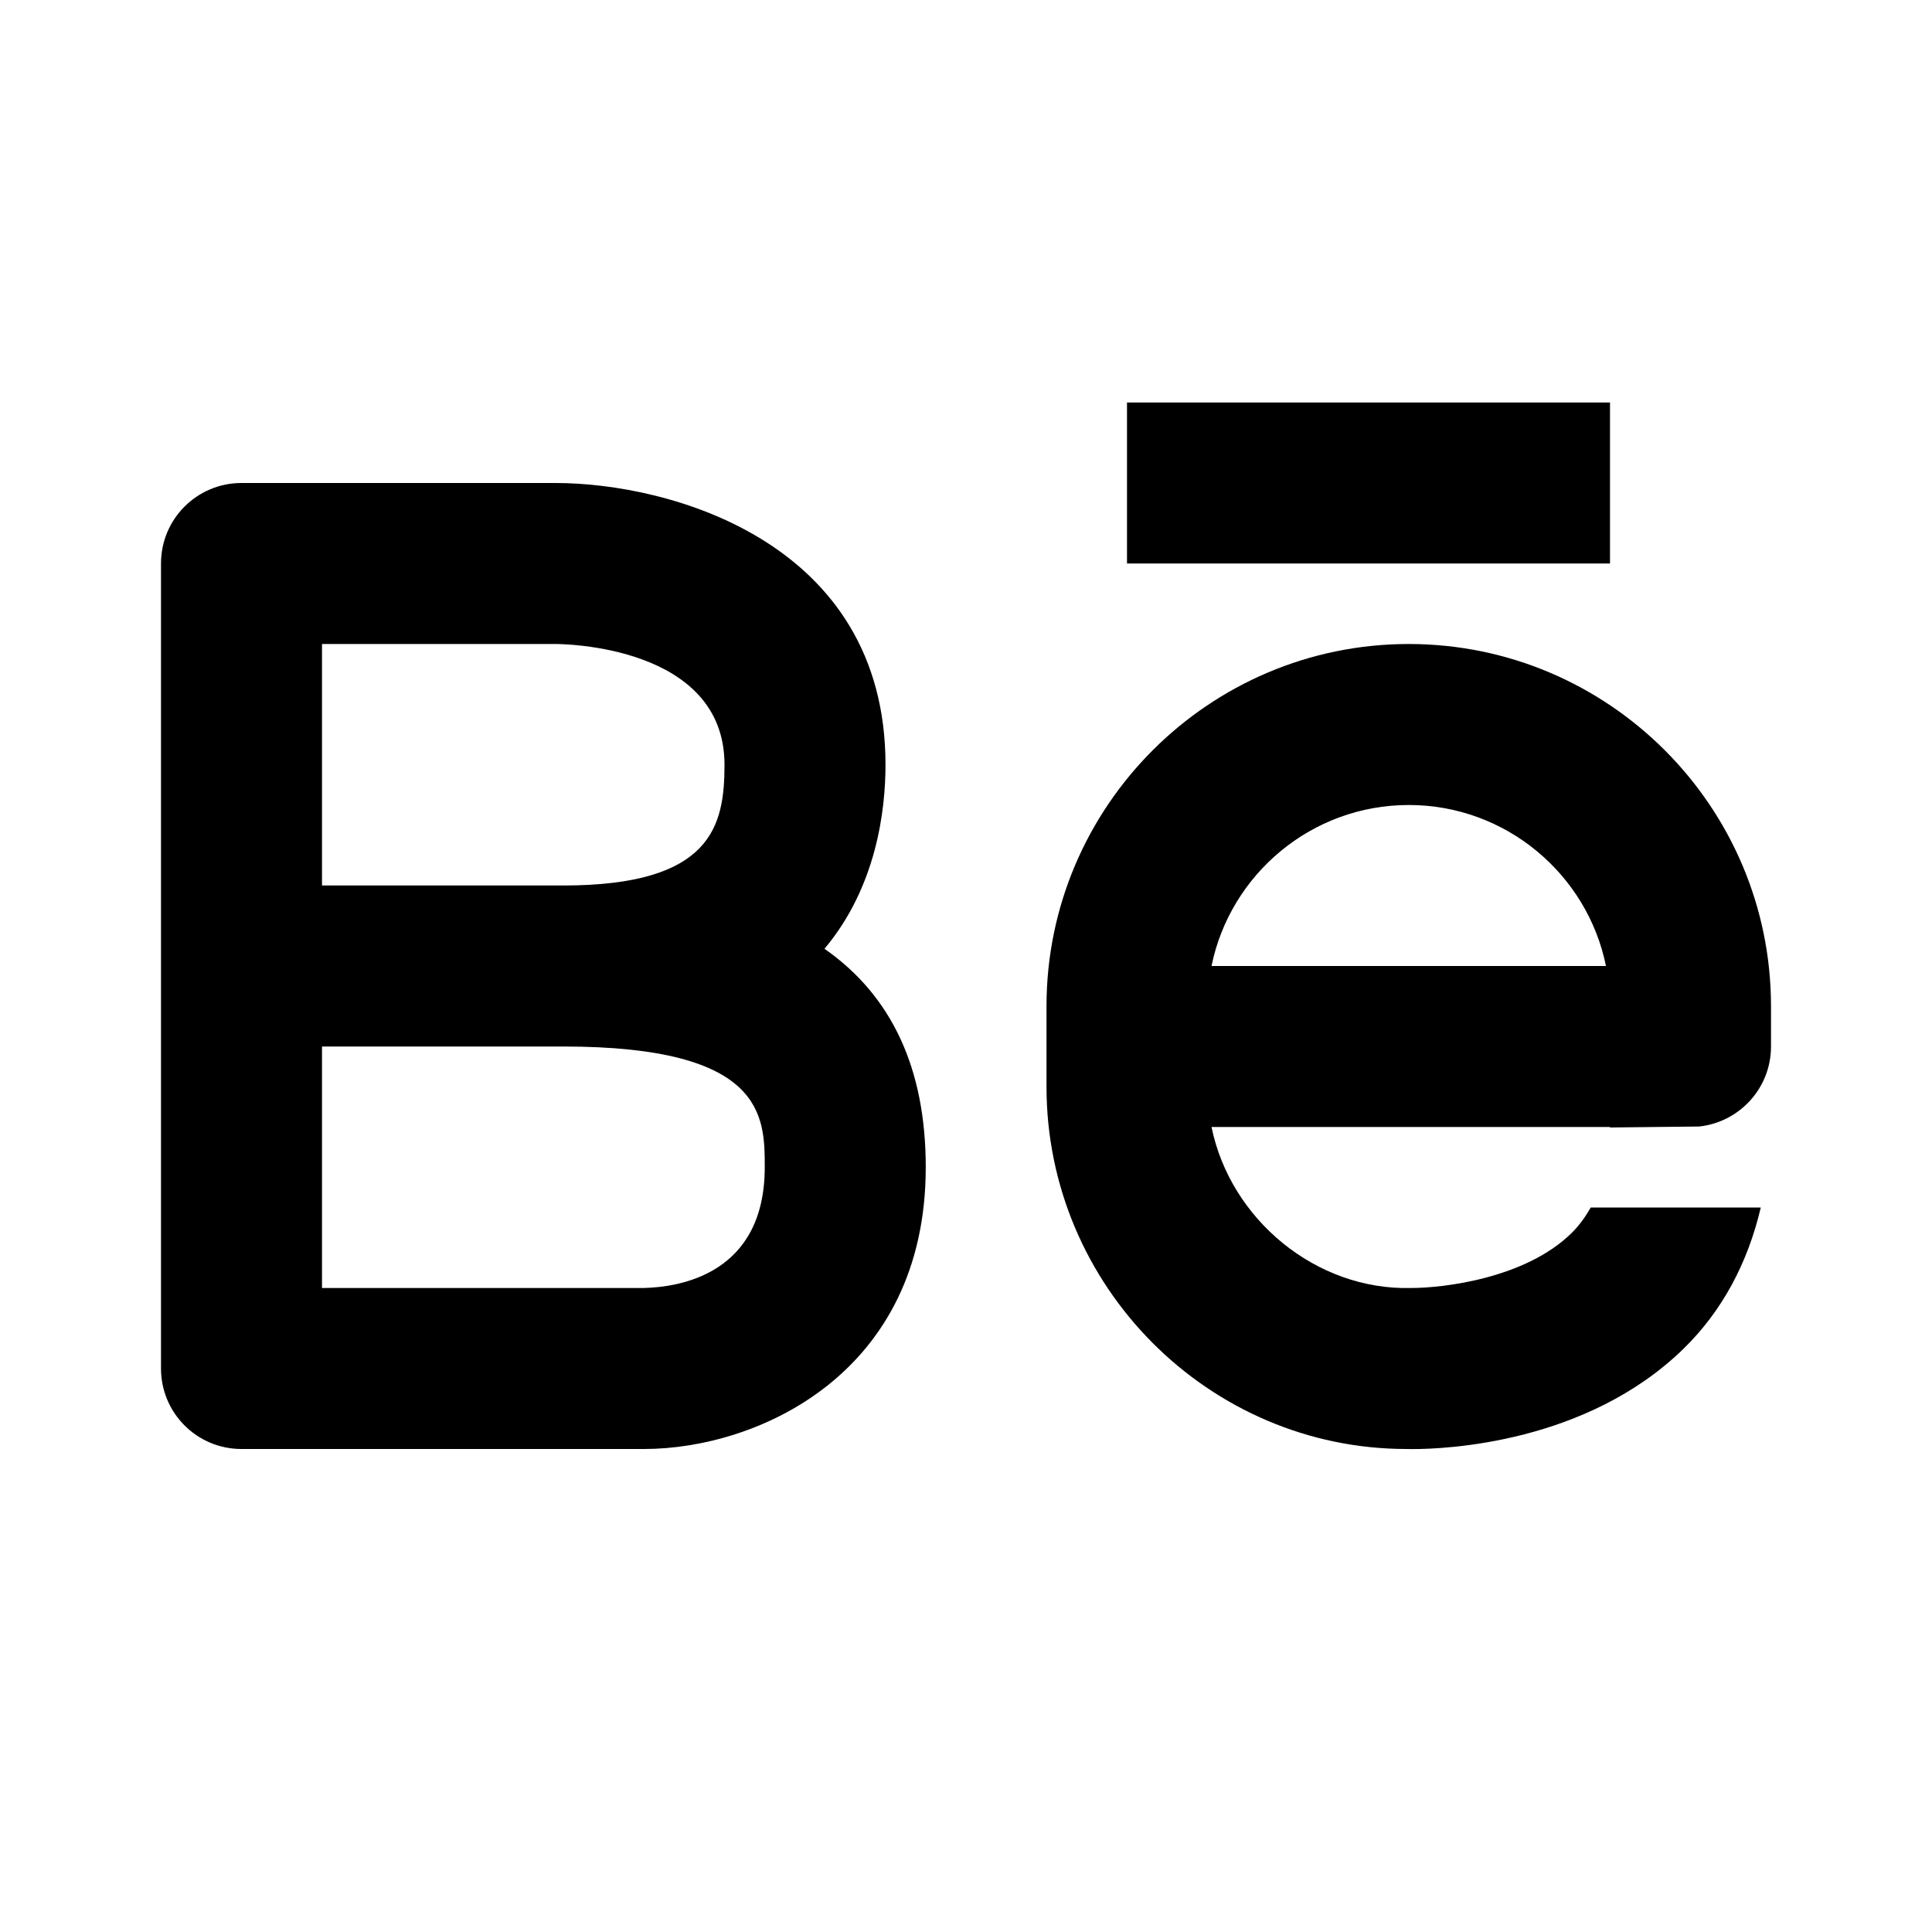
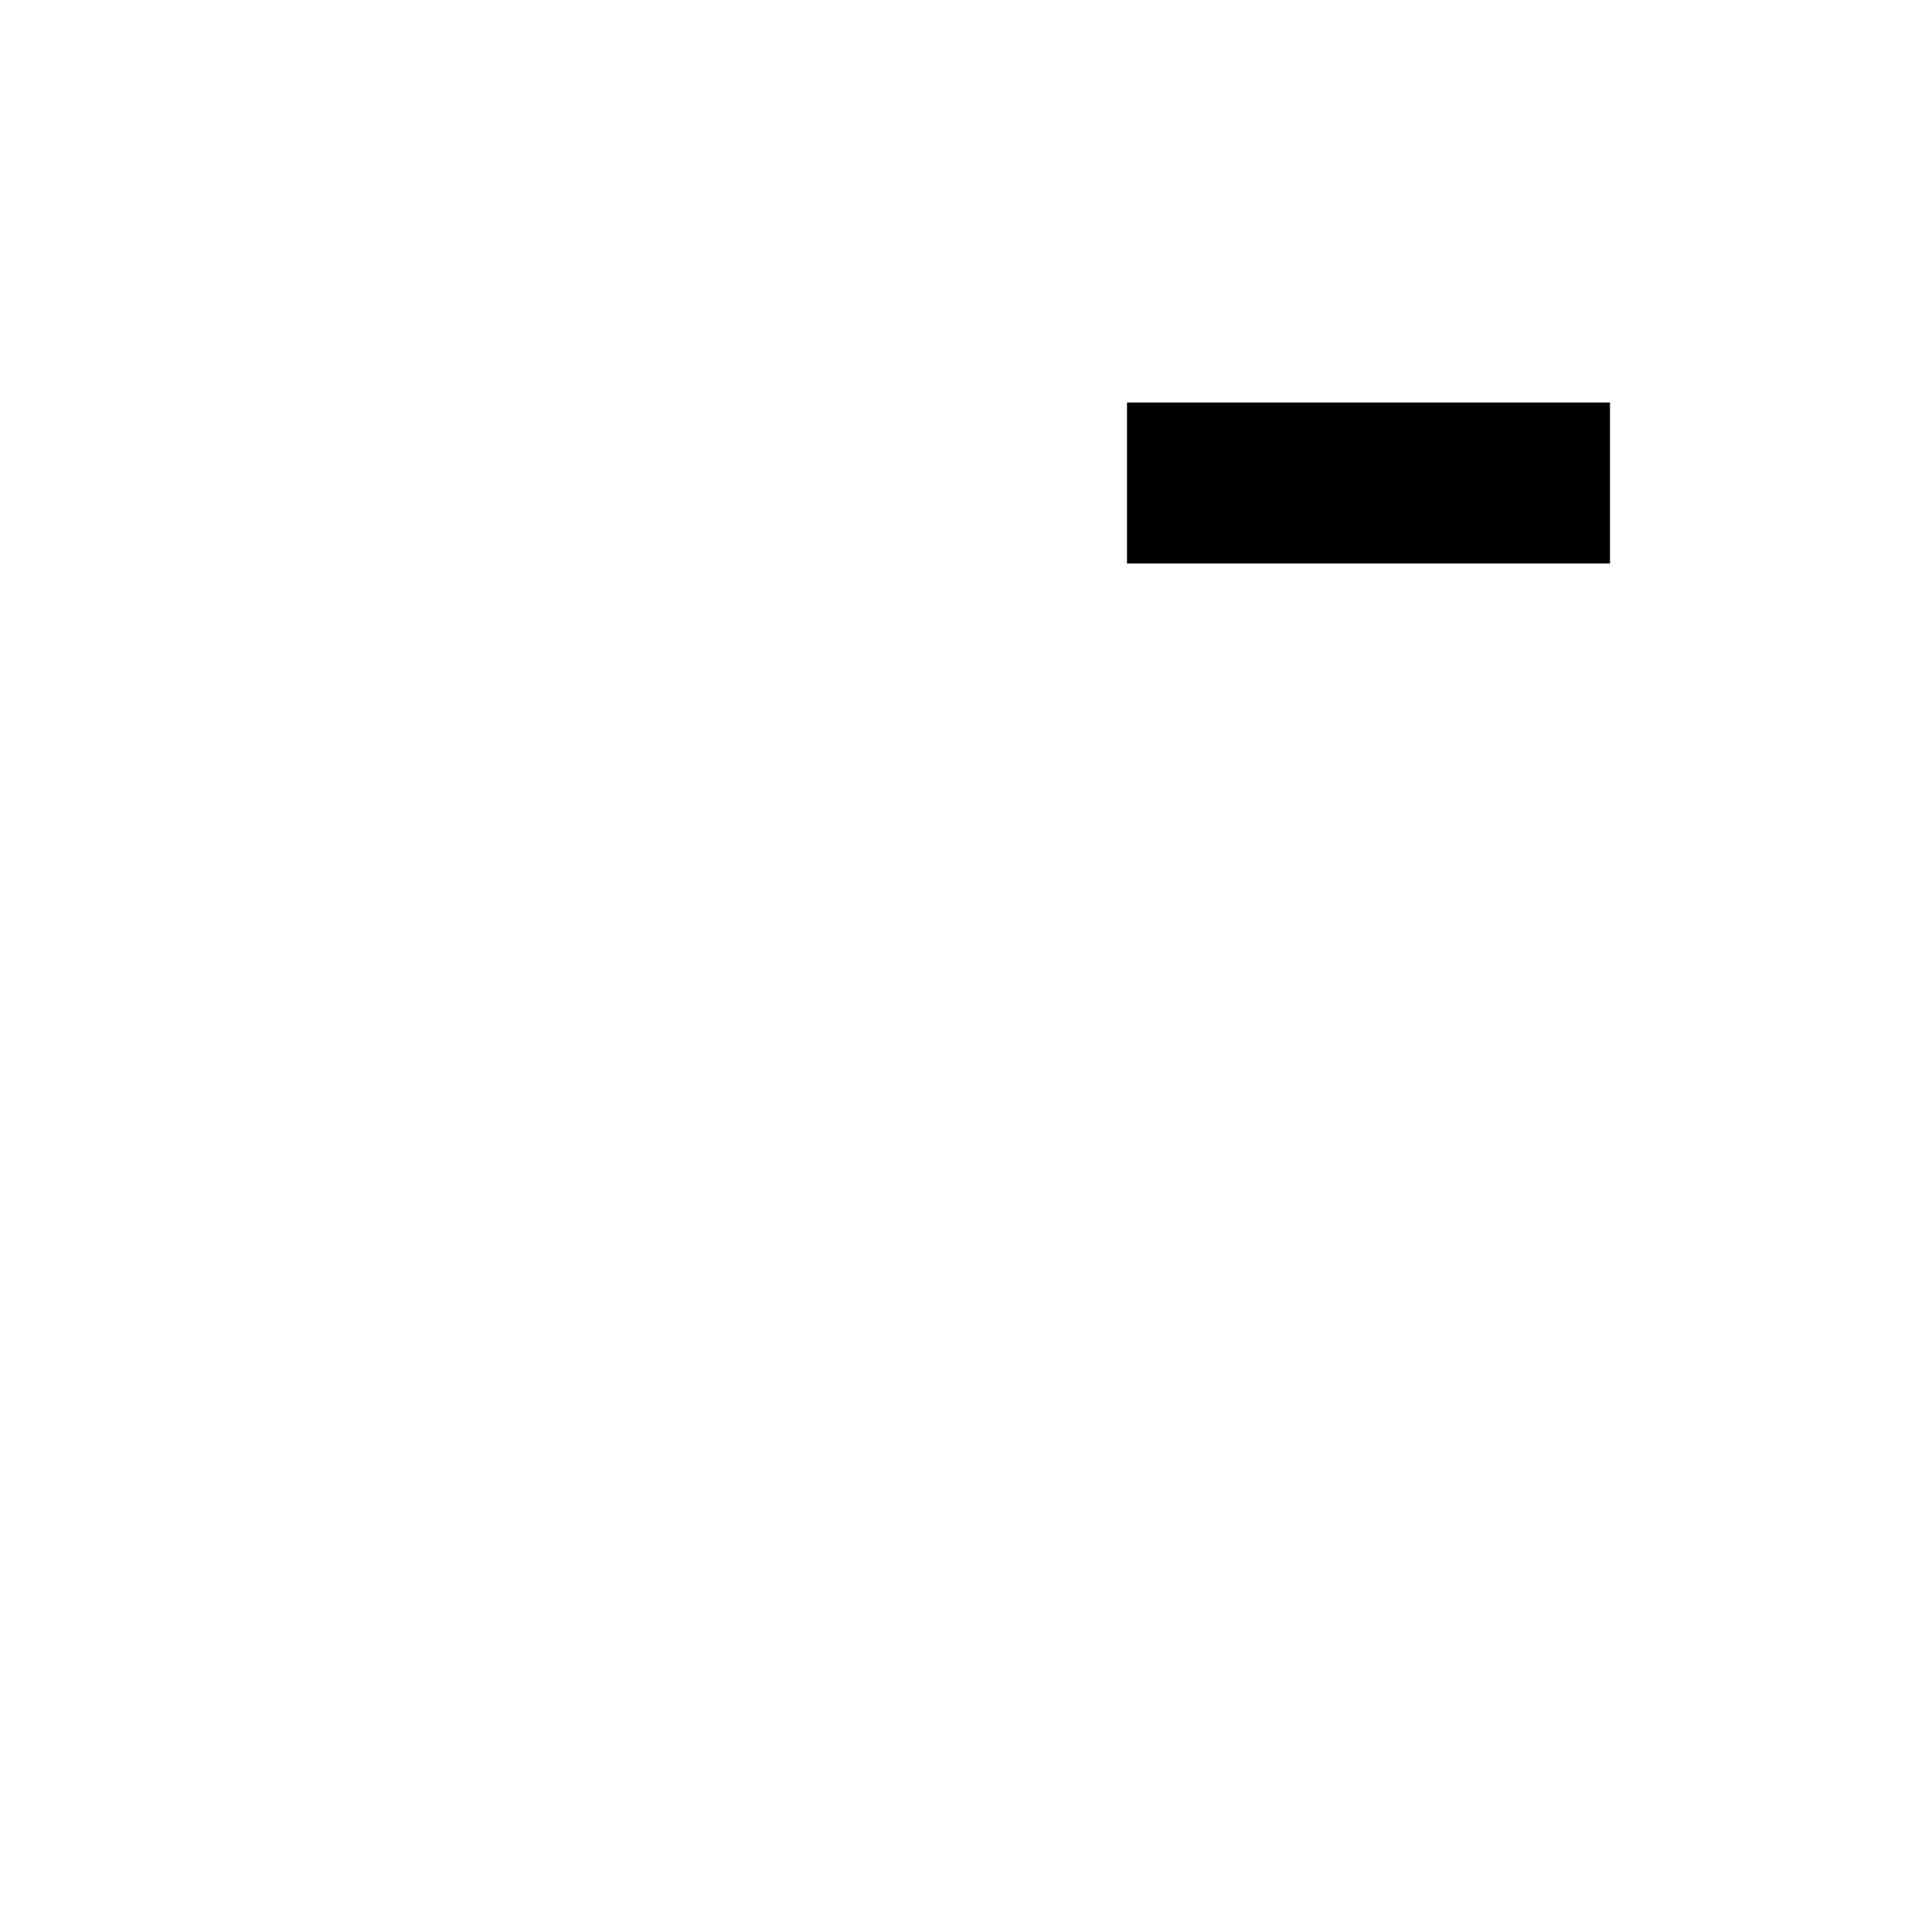
<svg xmlns="http://www.w3.org/2000/svg" version="1.1" id="Layer_1" x="0px" y="0px" width="24px" height="24px" viewBox="0 0 24 24" enable-background="new 0 0 24 24" xml:space="preserve">
  <g>
-     <path d="M3,18h5c1.407,0,3.5-0.932,3.5-3.5c0-1.225-0.422-2.131-1.258-2.714C10.89,11.015,11,10.06,11,9.5   C11,6.731,8.319,6,6.901,6H3C2.447,6,2,6.447,2,7v10C2,17.553,2.447,18,3,18z M4,8h2.901C6.987,8,9,8.017,9,9.5   C9,10.259,8.845,11,6.995,11H4V8z M4,13h2.995C9.5,13,9.5,13.867,9.5,14.5c0,1.324-1.051,1.49-1.506,1.5H4V13z" />
-     <path d="M17.5,8c-2.481,0-4.5,2.019-4.5,4.5v1c0,2.481,2.019,4.5,4.473,4.5h0.001c0.016,0,0.04,0.001,0.073,0.001   c0.42,0,2.163-0.074,3.365-1.245c0.485-0.473,0.801-1.073,0.961-1.756h-2.112c-0.066,0.115-0.143,0.224-0.238,0.317   C18.95,15.881,17.932,16,17.529,16c-1.18,0.031-2.245-0.852-2.479-2H20c0,0.002,0,0.004,0,0.006l1.108-0.012   C21.61,13.939,22,13.516,22,13v-0.5C22,10.019,19.981,8,17.5,8z M15.05,12c0.232-1.14,1.243-2,2.45-2s2.218,0.86,2.45,2H15.05z" />
    <rect x="14" y="5" width="6" height="2" />
  </g>
</svg>